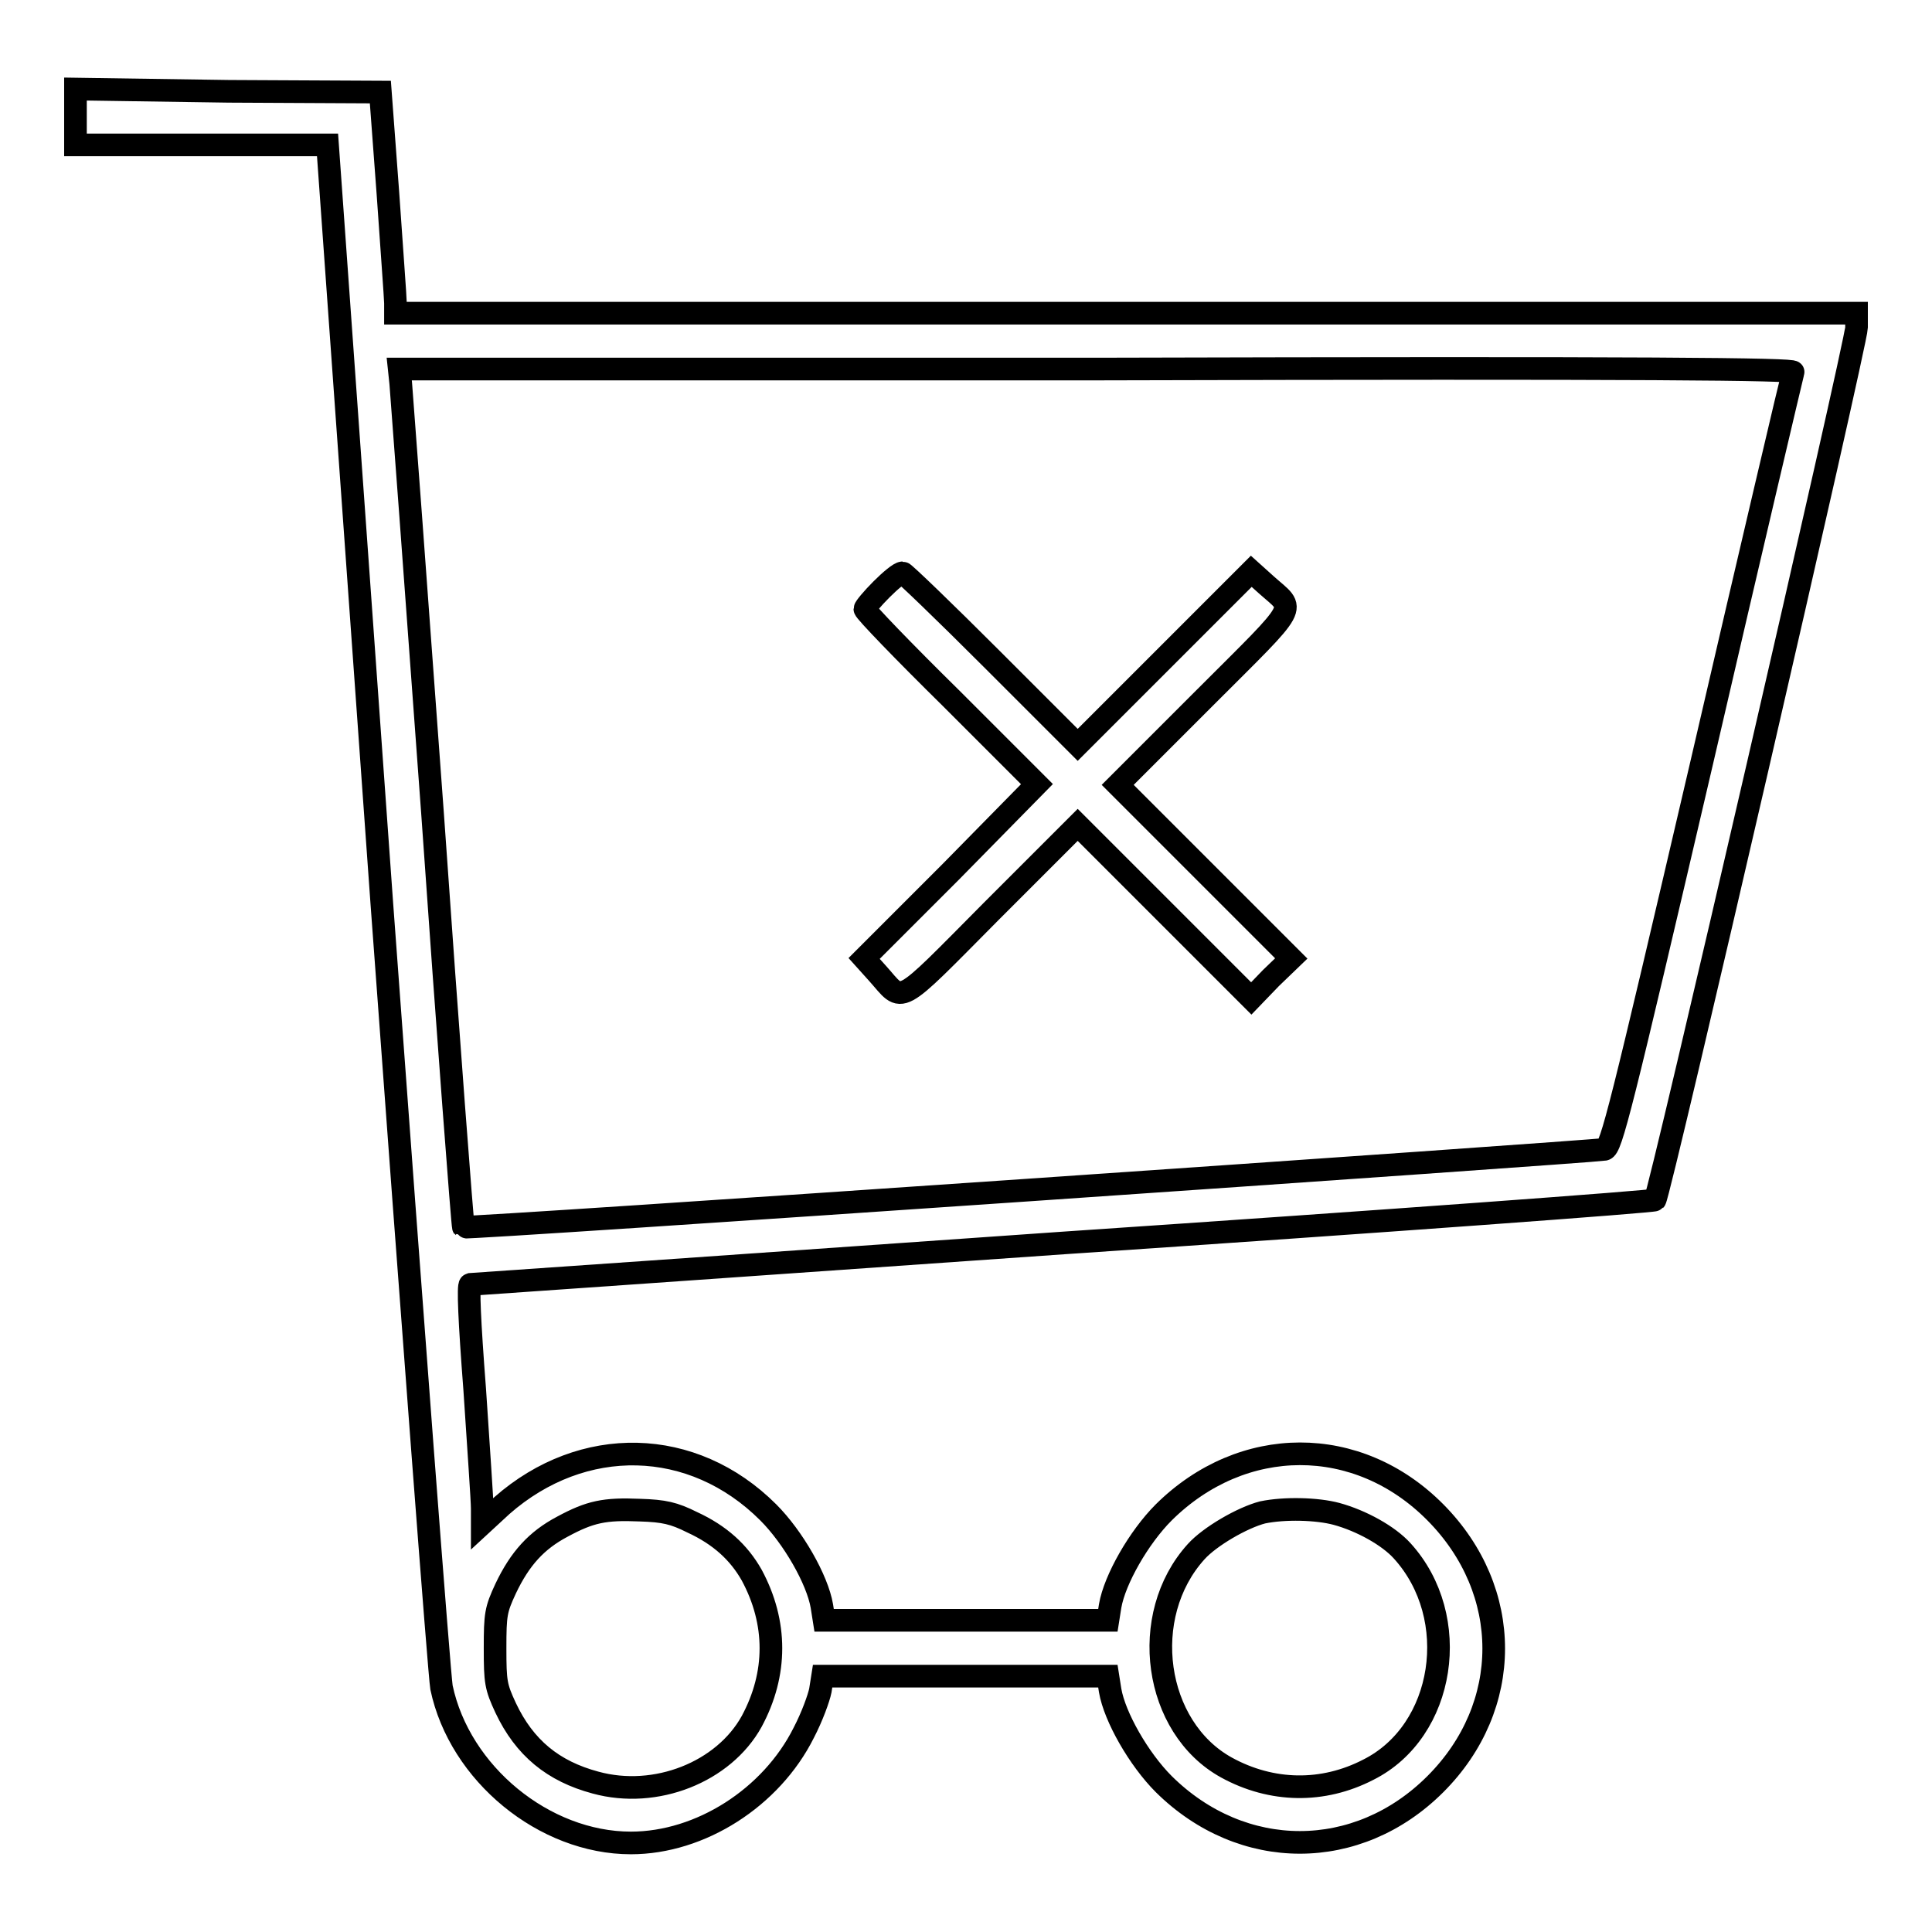
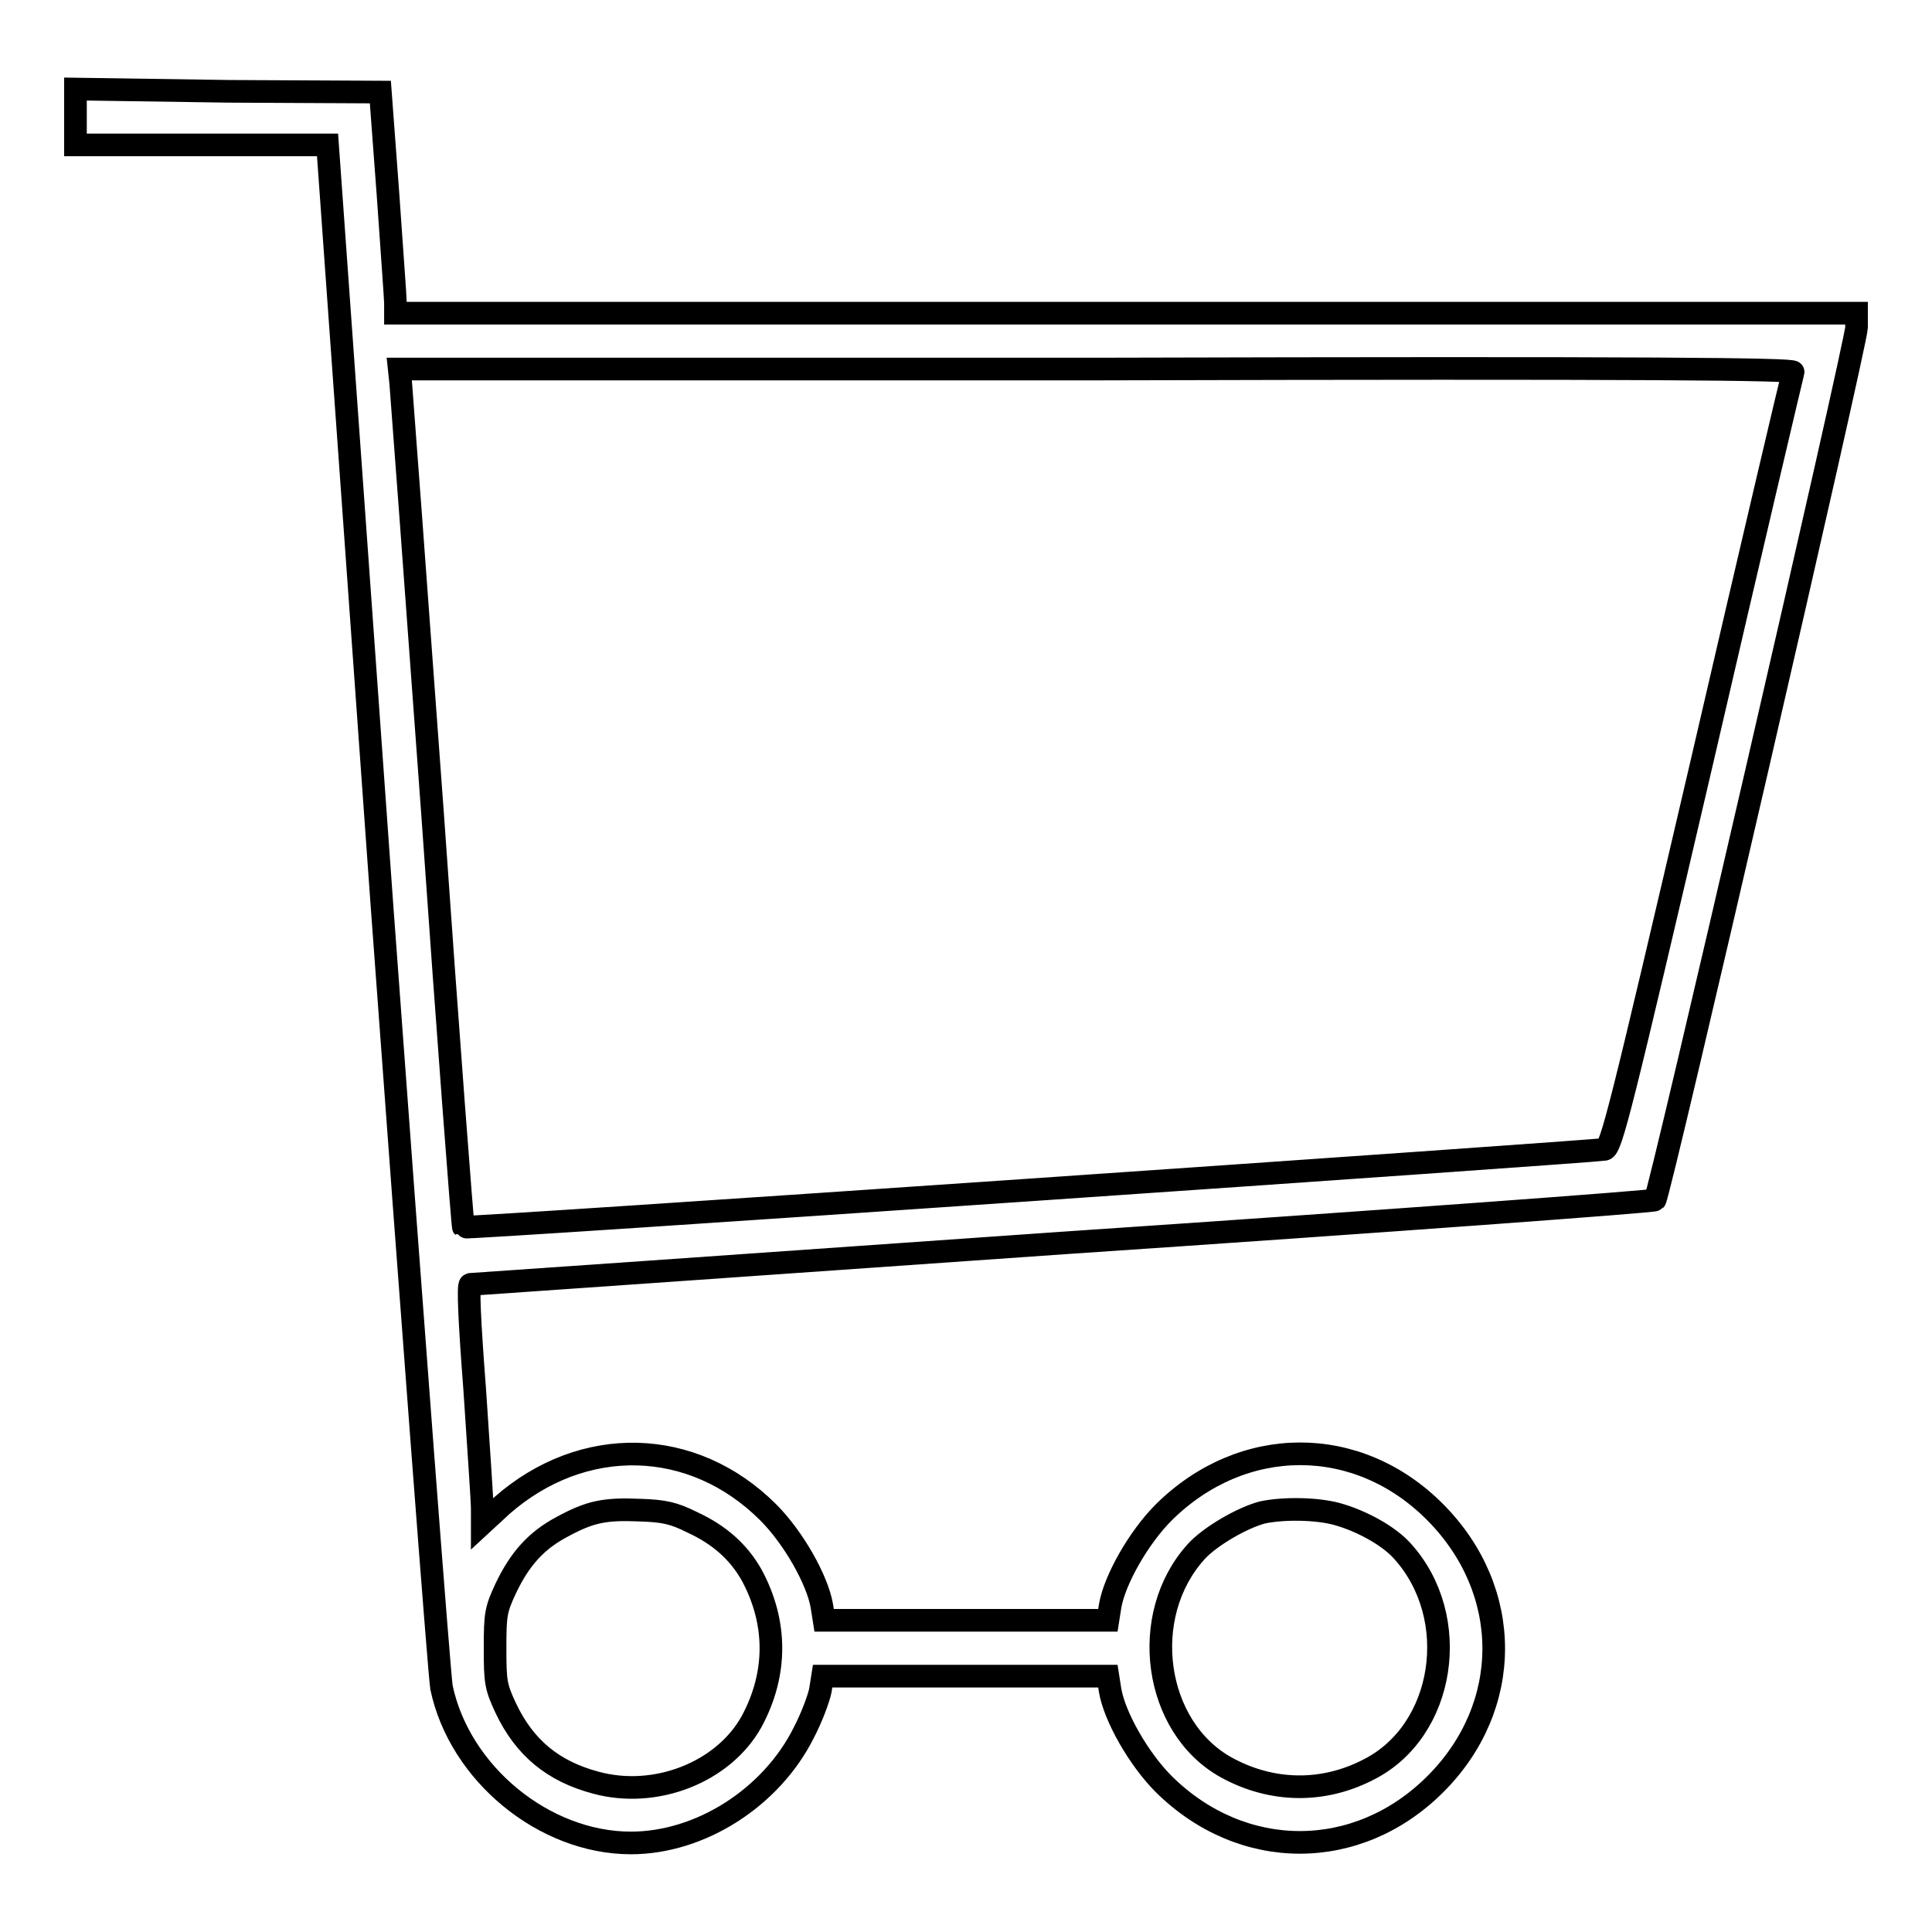
<svg xmlns="http://www.w3.org/2000/svg" version="1.1" x="0px" y="0px" viewBox="0 0 256 256" enable-background="new 0 0 256 256" xml:space="preserve">
  <g>
    <g>
      <g>
        <path stroke-width="3" fill-opacity="0" stroke="#000000" d="M10,15.5v3.7h16.7h16.7l7.2,100.6c4.1,55.9,7.6,102,7.9,103.8c2.4,11.4,13.6,20.6,25.1,20.6c9.2,0,18.6-6,22.9-14.6c1.1-2.1,2-4.6,2.2-5.6l0.3-1.9H128h18.8l0.3,1.9c0.6,3.5,3.8,9.1,7.1,12.4c10.4,10.3,25.7,10.3,36,0s10.3-25.6,0-36s-25.6-10.3-36,0c-3.3,3.3-6.5,8.9-7.1,12.4l-0.3,1.9H128h-18.8l-0.3-1.9c-0.6-3.5-3.8-9.1-7.1-12.4c-10-10-24.6-10.3-35.3-0.9l-2.6,2.4l0-2c0-1.1-0.5-8.2-1-15.8c-0.7-9.1-0.9-13.8-0.6-13.9c0.2,0,35.6-2.5,78.6-5.5c43-2.9,78.3-5.5,78.4-5.7c0.6-0.6,26.7-113.7,26.7-115.6v-1.9h-96.8H52.4l0-1.3c0-0.7-0.5-7.3-1-14.6l-1-13.4l-20.1-0.1L10,11.8L10,15.5L10,15.5z M237.6,49.3c-0.1,0.3-5.6,23.6-12.1,51.7c-10.8,46.3-12,51.1-12.9,51.3c-1.7,0.3-151,10.6-151.2,10.3c-0.1-0.1-2-24.9-4.1-55c-2.2-30.2-4.1-55.7-4.2-56.8l-0.2-1.9h92.5C219.1,48.7,237.8,48.9,237.6,49.3z M91.7,201.7c3.7,1.7,6.2,4,7.9,7c3.4,6.3,3.4,13.1,0,19.4c-3.7,6.7-12.7,10.3-20.7,8.1c-5.6-1.5-9.4-4.6-11.9-9.9c-1.3-2.8-1.4-3.4-1.4-7.9s0.1-5.1,1.4-7.9c1.9-4,4.1-6.4,7.5-8.2c3.7-2,5.6-2.4,10.3-2.2C88,200.2,89.3,200.5,91.7,201.7z M177.1,200.6c3.3,0.9,6.9,2.9,8.7,4.9c8,8.8,5.7,23.9-4.5,29c-6,3.1-12.8,3-18.8-0.3c-9.6-5.3-11.7-20.1-4-28.6c1.8-2,6.1-4.5,8.8-5.2C170.2,199.8,174.5,199.9,177.1,200.6z" />
-         <path stroke-width="3" fill-opacity="0" stroke="#000000" d="M116.8,78.1c-1.2,1.2-2.2,2.4-2.2,2.6c0,0.3,5.1,5.6,11.4,11.8l11.4,11.4L126,115.5L114.5,127l1.8,2c3.5,3.9,2.2,4.7,15-8.2l11.5-11.5l11.5,11.5l11.5,11.5l2.6-2.7l2.7-2.6l-11.5-11.5L148.1,104l11.5-11.5c12.9-12.9,12.1-11.5,8.2-15l-2-1.8l-11.5,11.5l-11.5,11.5l-11.4-11.4c-6.3-6.3-11.6-11.4-11.8-11.4C119.2,75.9,118,76.9,116.8,78.1z" />
      </g>
    </g>
  </g>
</svg>